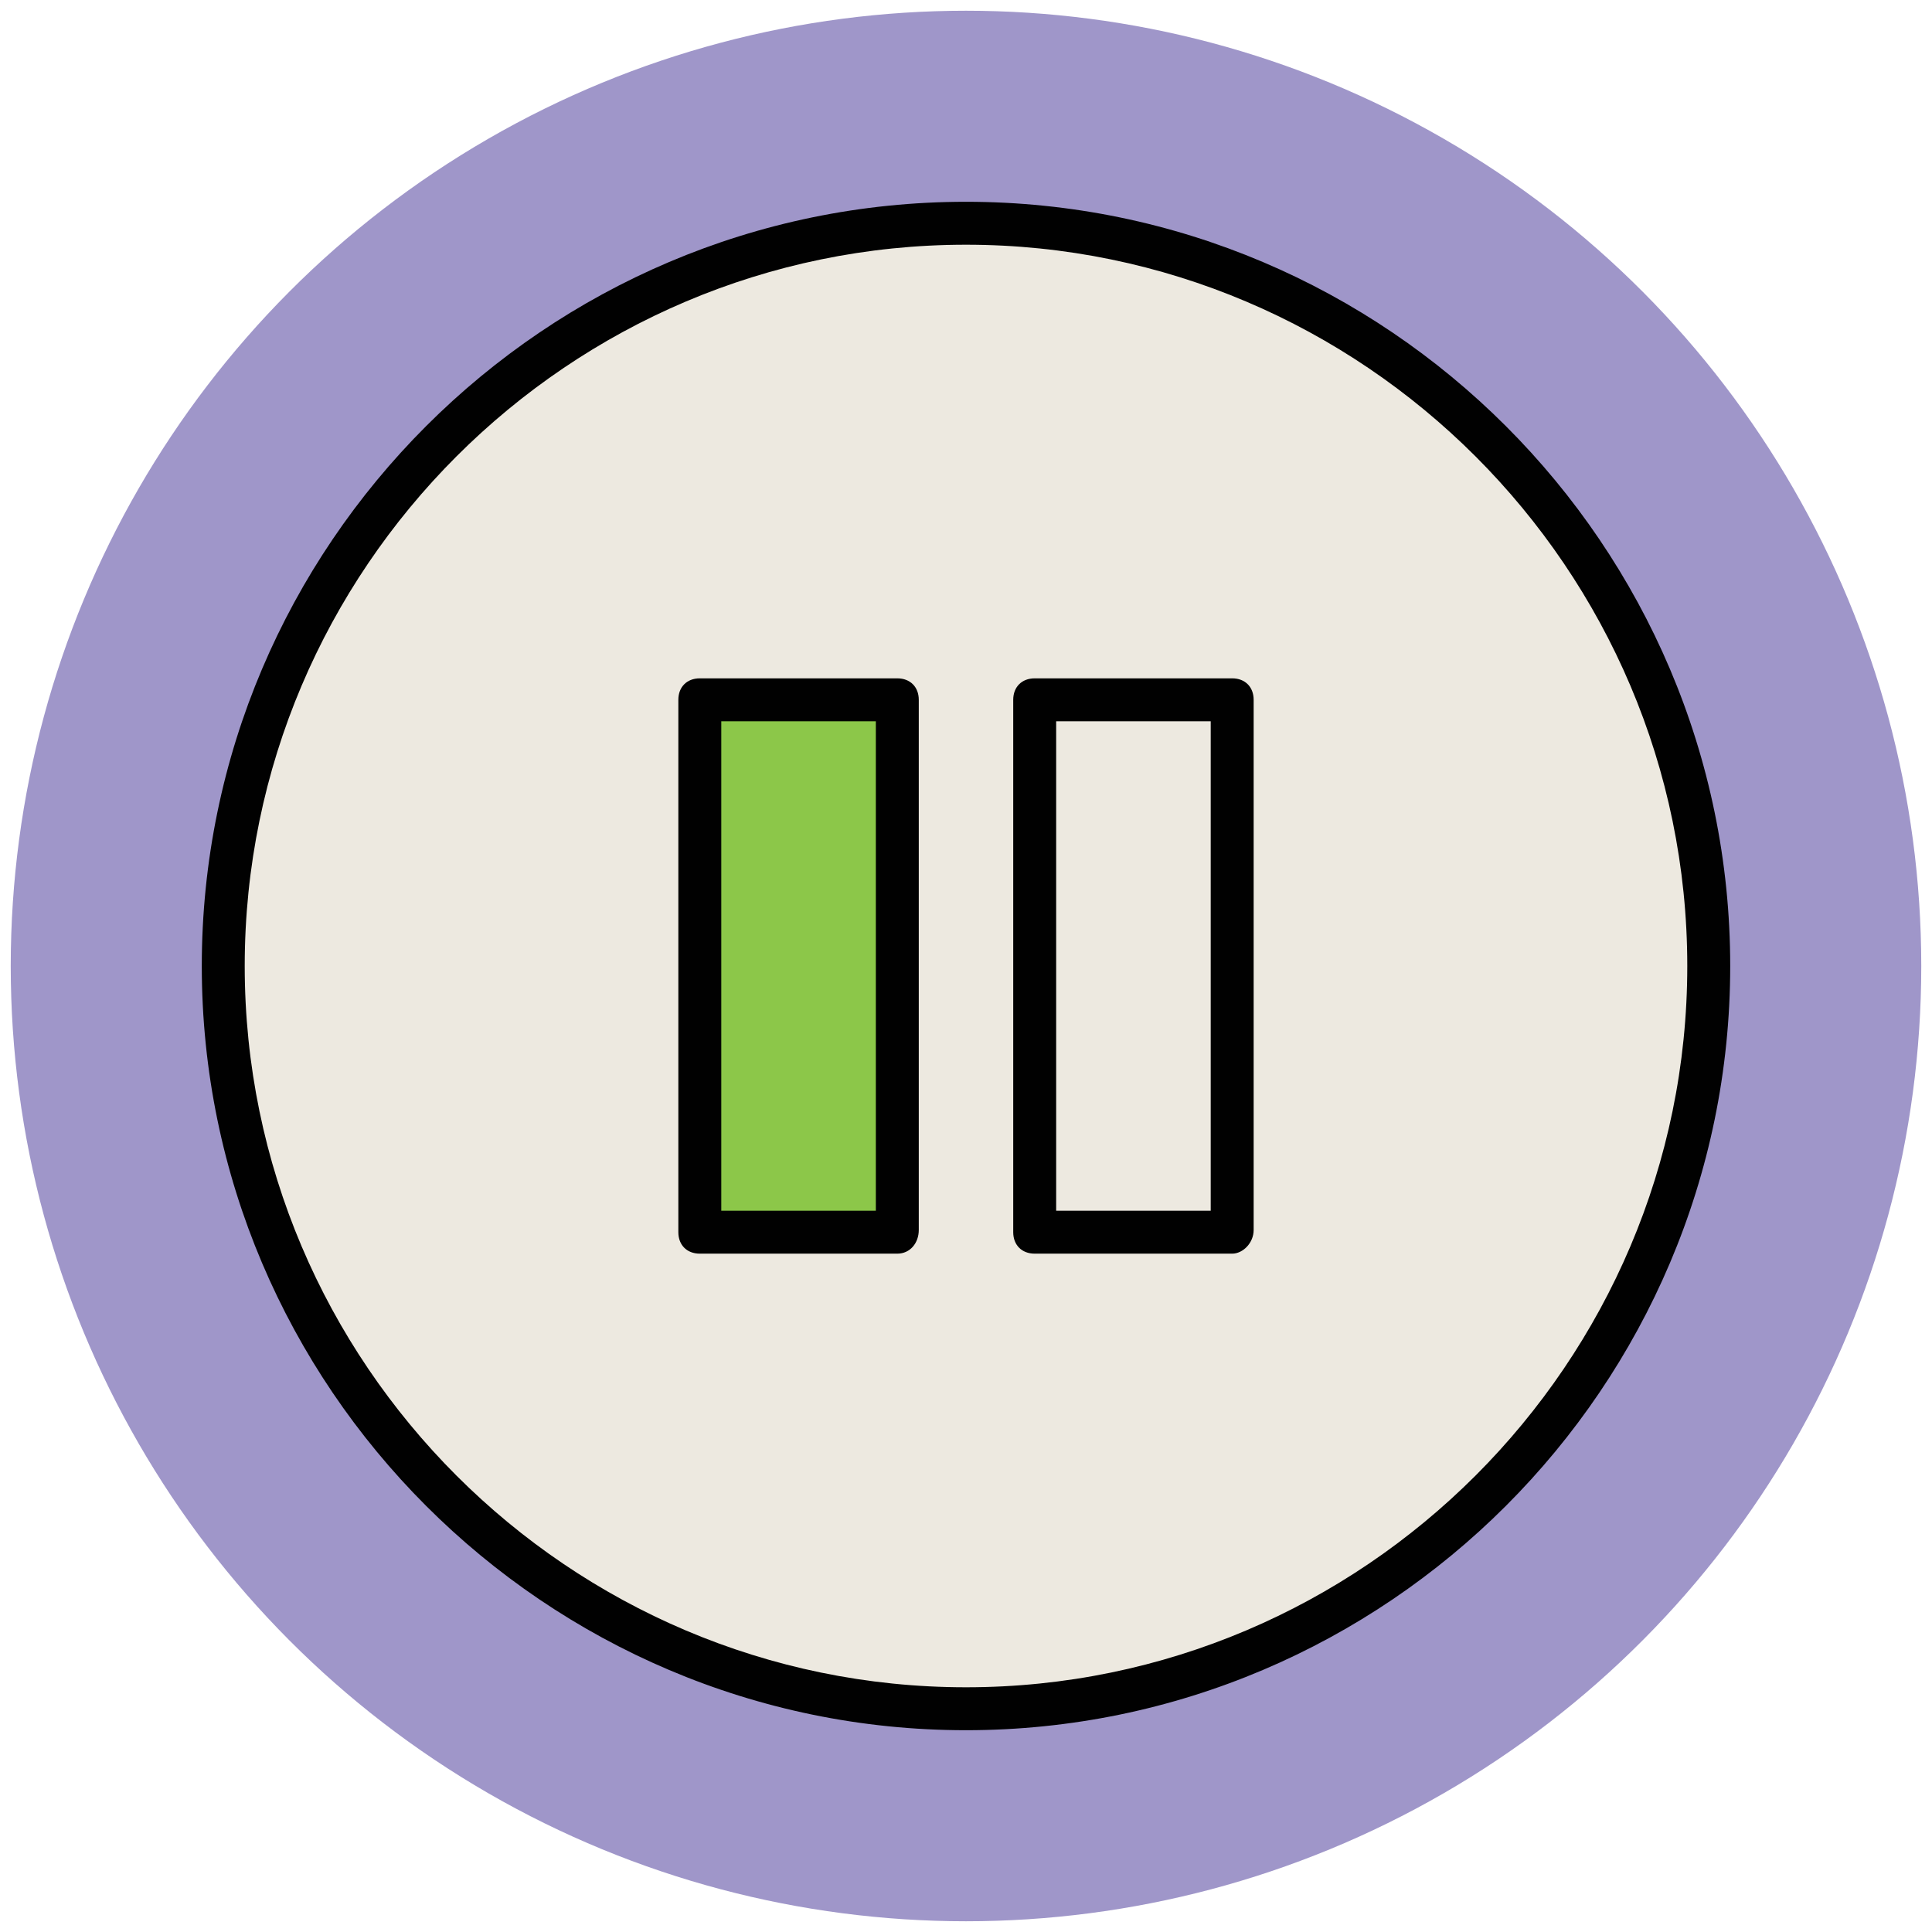
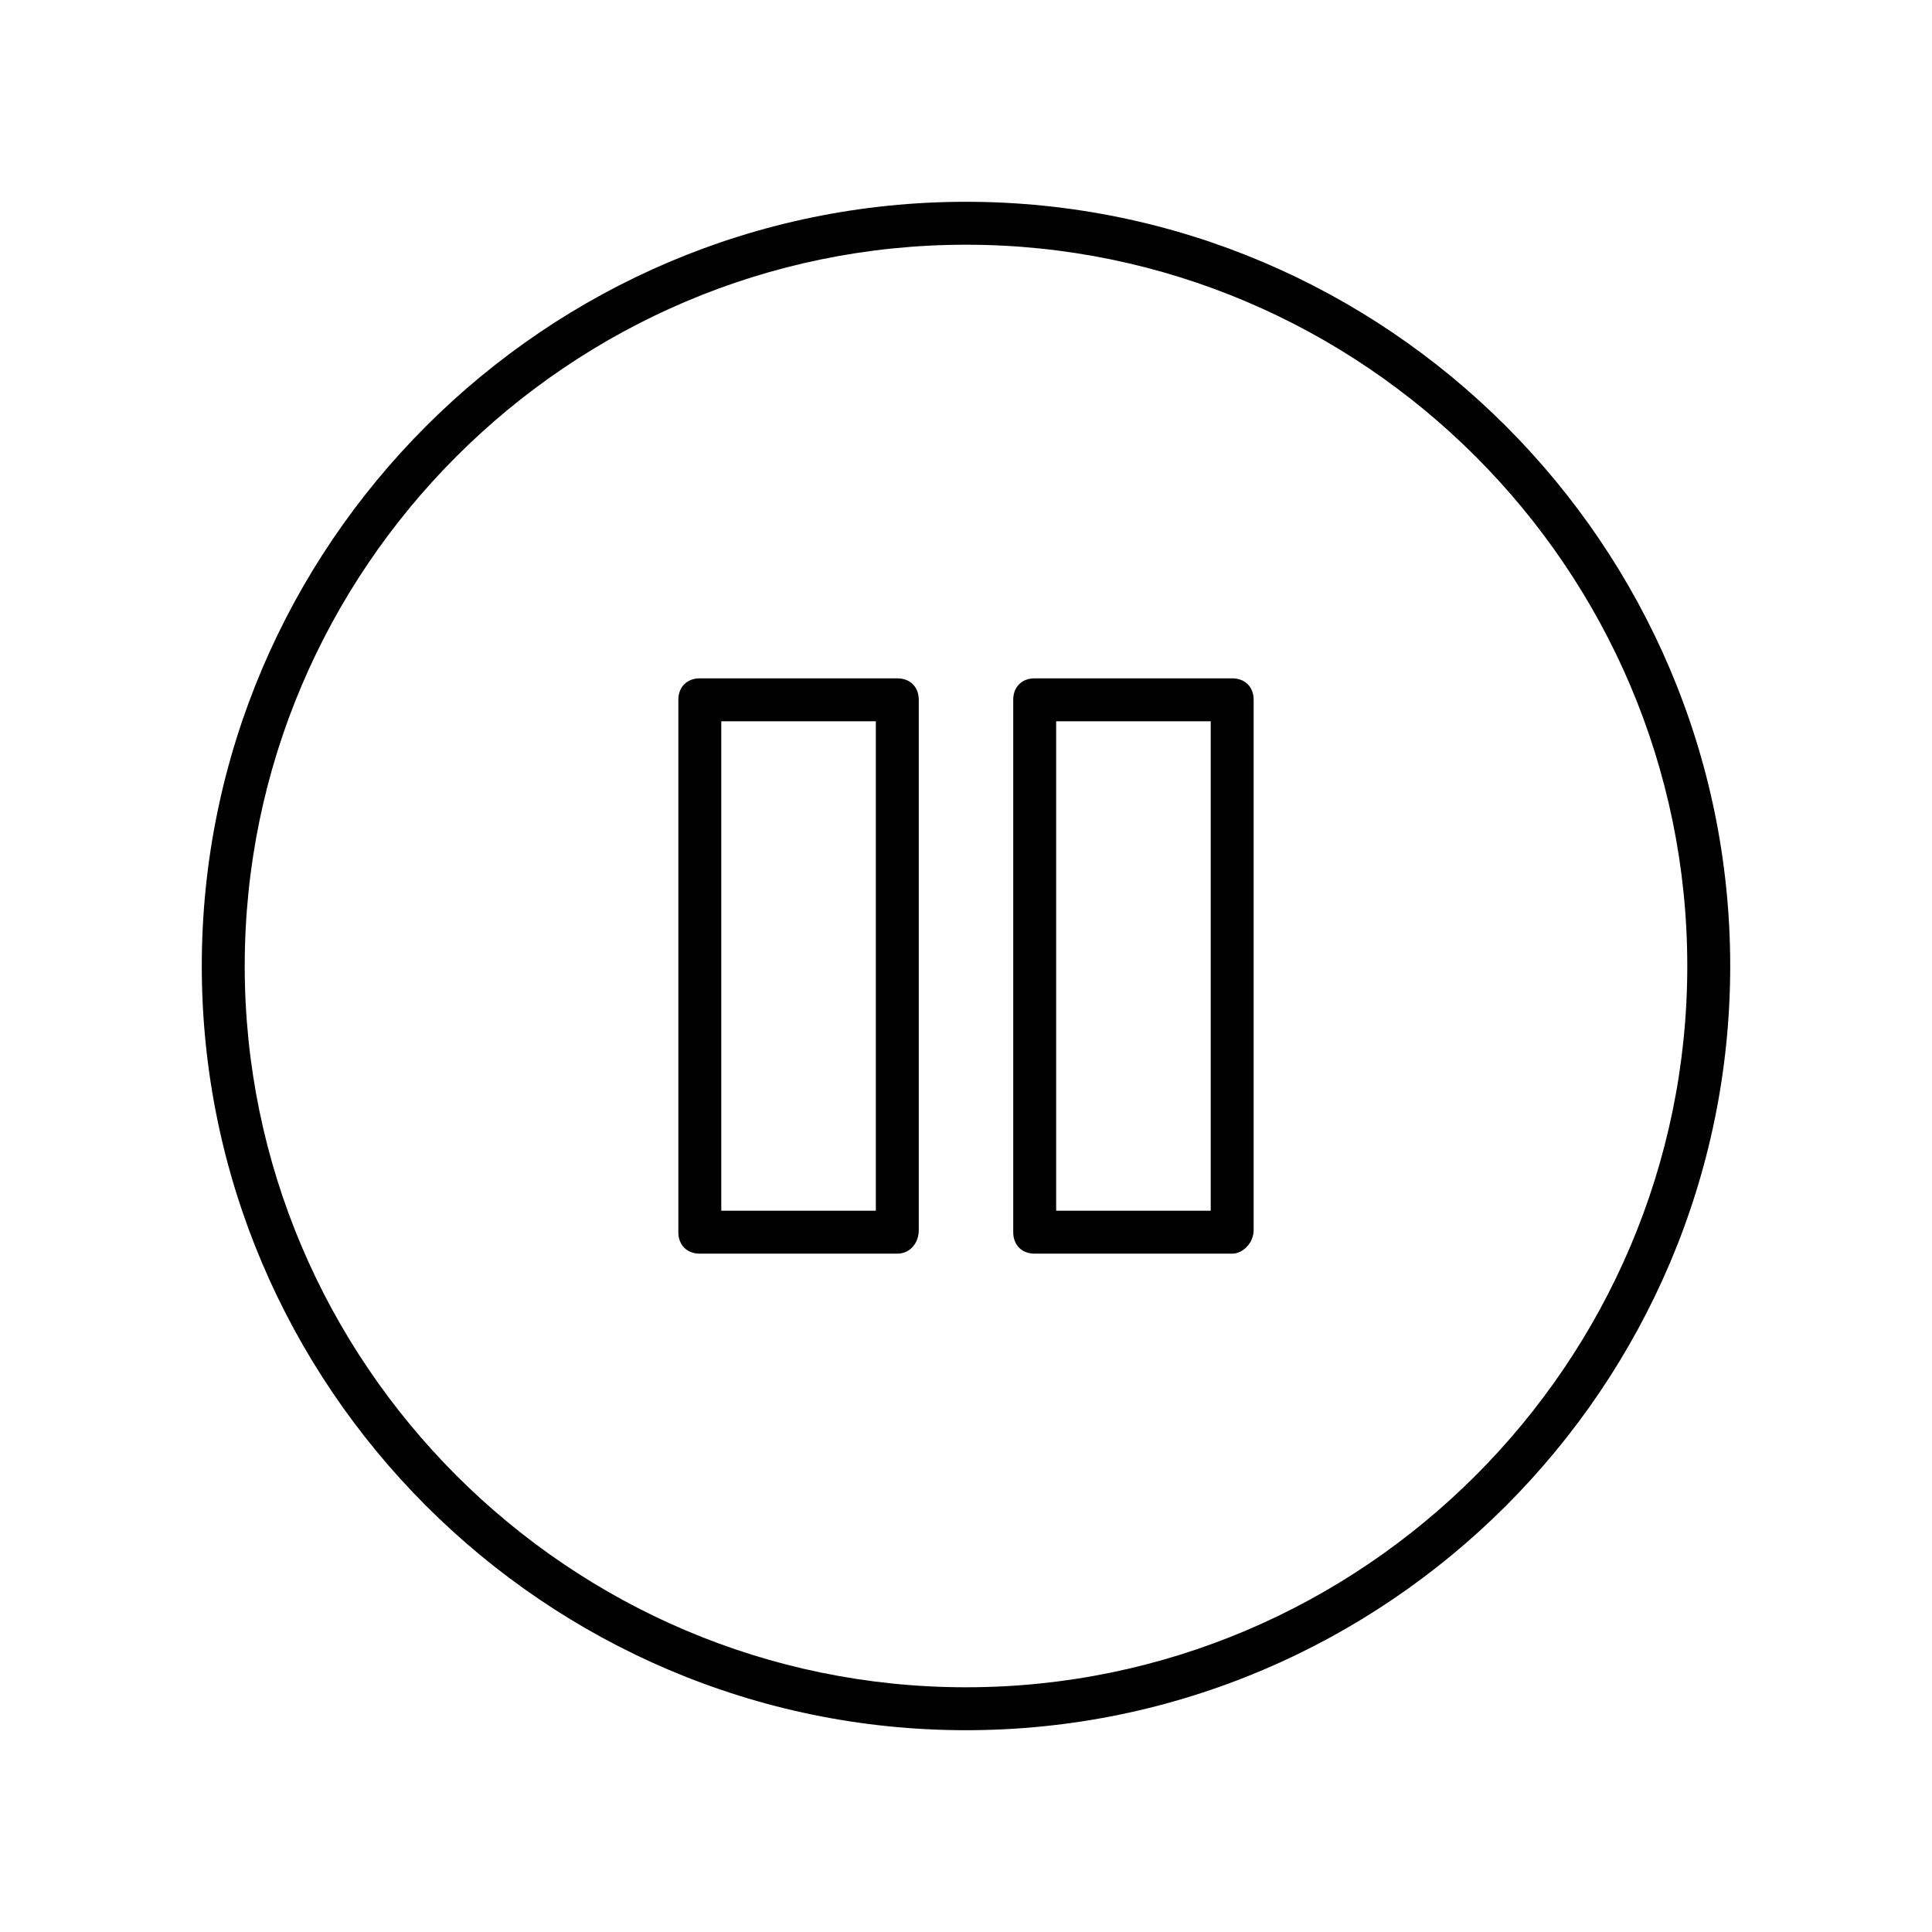
<svg xmlns="http://www.w3.org/2000/svg" version="1.1" id="Layer_1" x="0px" y="0px" viewBox="0 0 90 90" enable-background="new 0 0 90 90" xml:space="preserve">
  <g>
    <g>
-       <circle fill="#9F96C9" cx="45" cy="45" r="44.5" />
-     </g>
+       </g>
    <g>
-       <circle fill="#EDE9E0" cx="45" cy="45" r="34.6" />
      <path fill="#010101" d="M45,80.6c-19.6,0-35.6-16-35.6-35.6S25.4,9.4,45,9.4s35.6,16,35.6,35.6S64.6,80.6,45,80.6z M45,11.4    c-18.5,0-33.6,15.1-33.6,33.6S26.5,78.6,45,78.6S78.6,63.5,78.6,45S63.5,11.4,45,11.4z" />
    </g>
    <g>
-       <rect x="32.6" y="32.6" fill="#8CC749" width="9.2" height="24.7" />
      <path fill="#010101" d="M41.8,58.4h-9.2c-0.6,0-1-0.4-1-1V32.6c0-0.6,0.4-1,1-1h9.2c0.6,0,1,0.4,1,1v24.7    C42.8,57.9,42.4,58.4,41.8,58.4z M33.6,56.4h7.2V33.6h-7.2V56.4z" />
    </g>
    <g>
      <path fill="#010101" d="M57.4,58.4h-9.2c-0.6,0-1-0.4-1-1V32.6c0-0.6,0.4-1,1-1h9.2c0.6,0,1,0.4,1,1v24.7    C58.4,57.9,57.9,58.4,57.4,58.4z M49.2,56.4h7.2V33.6h-7.2V56.4z" />
    </g>
  </g>
</svg>